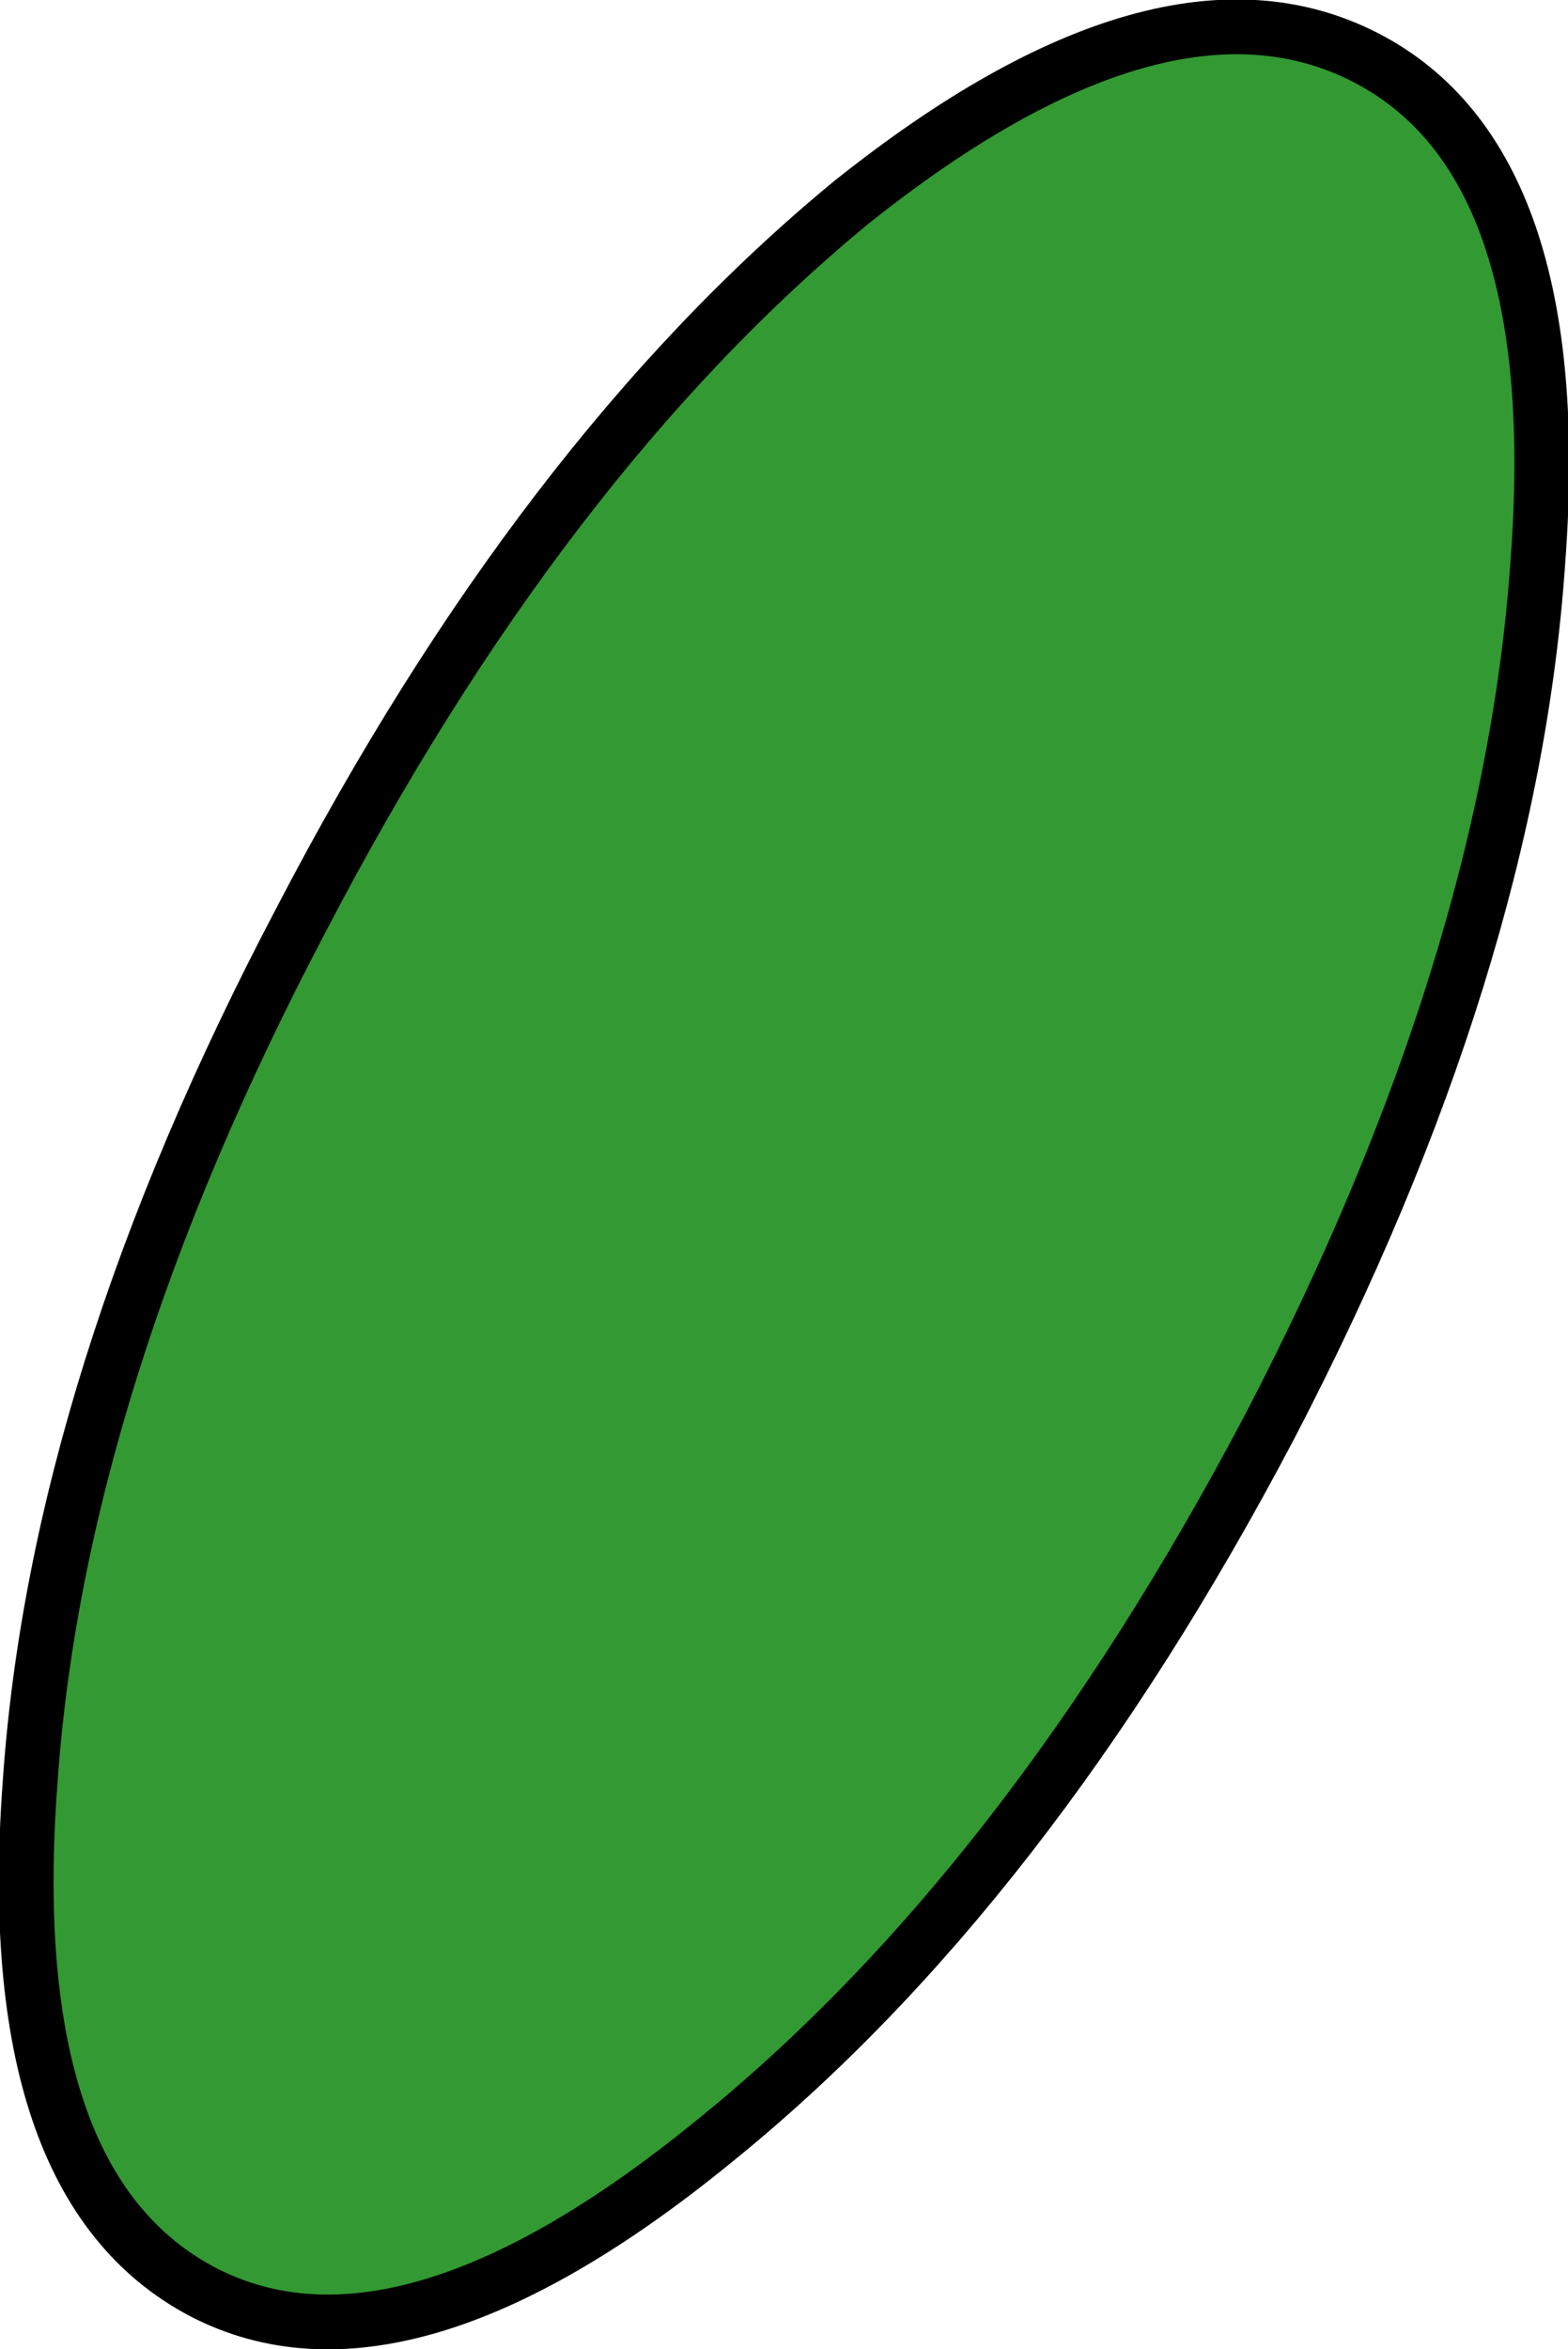
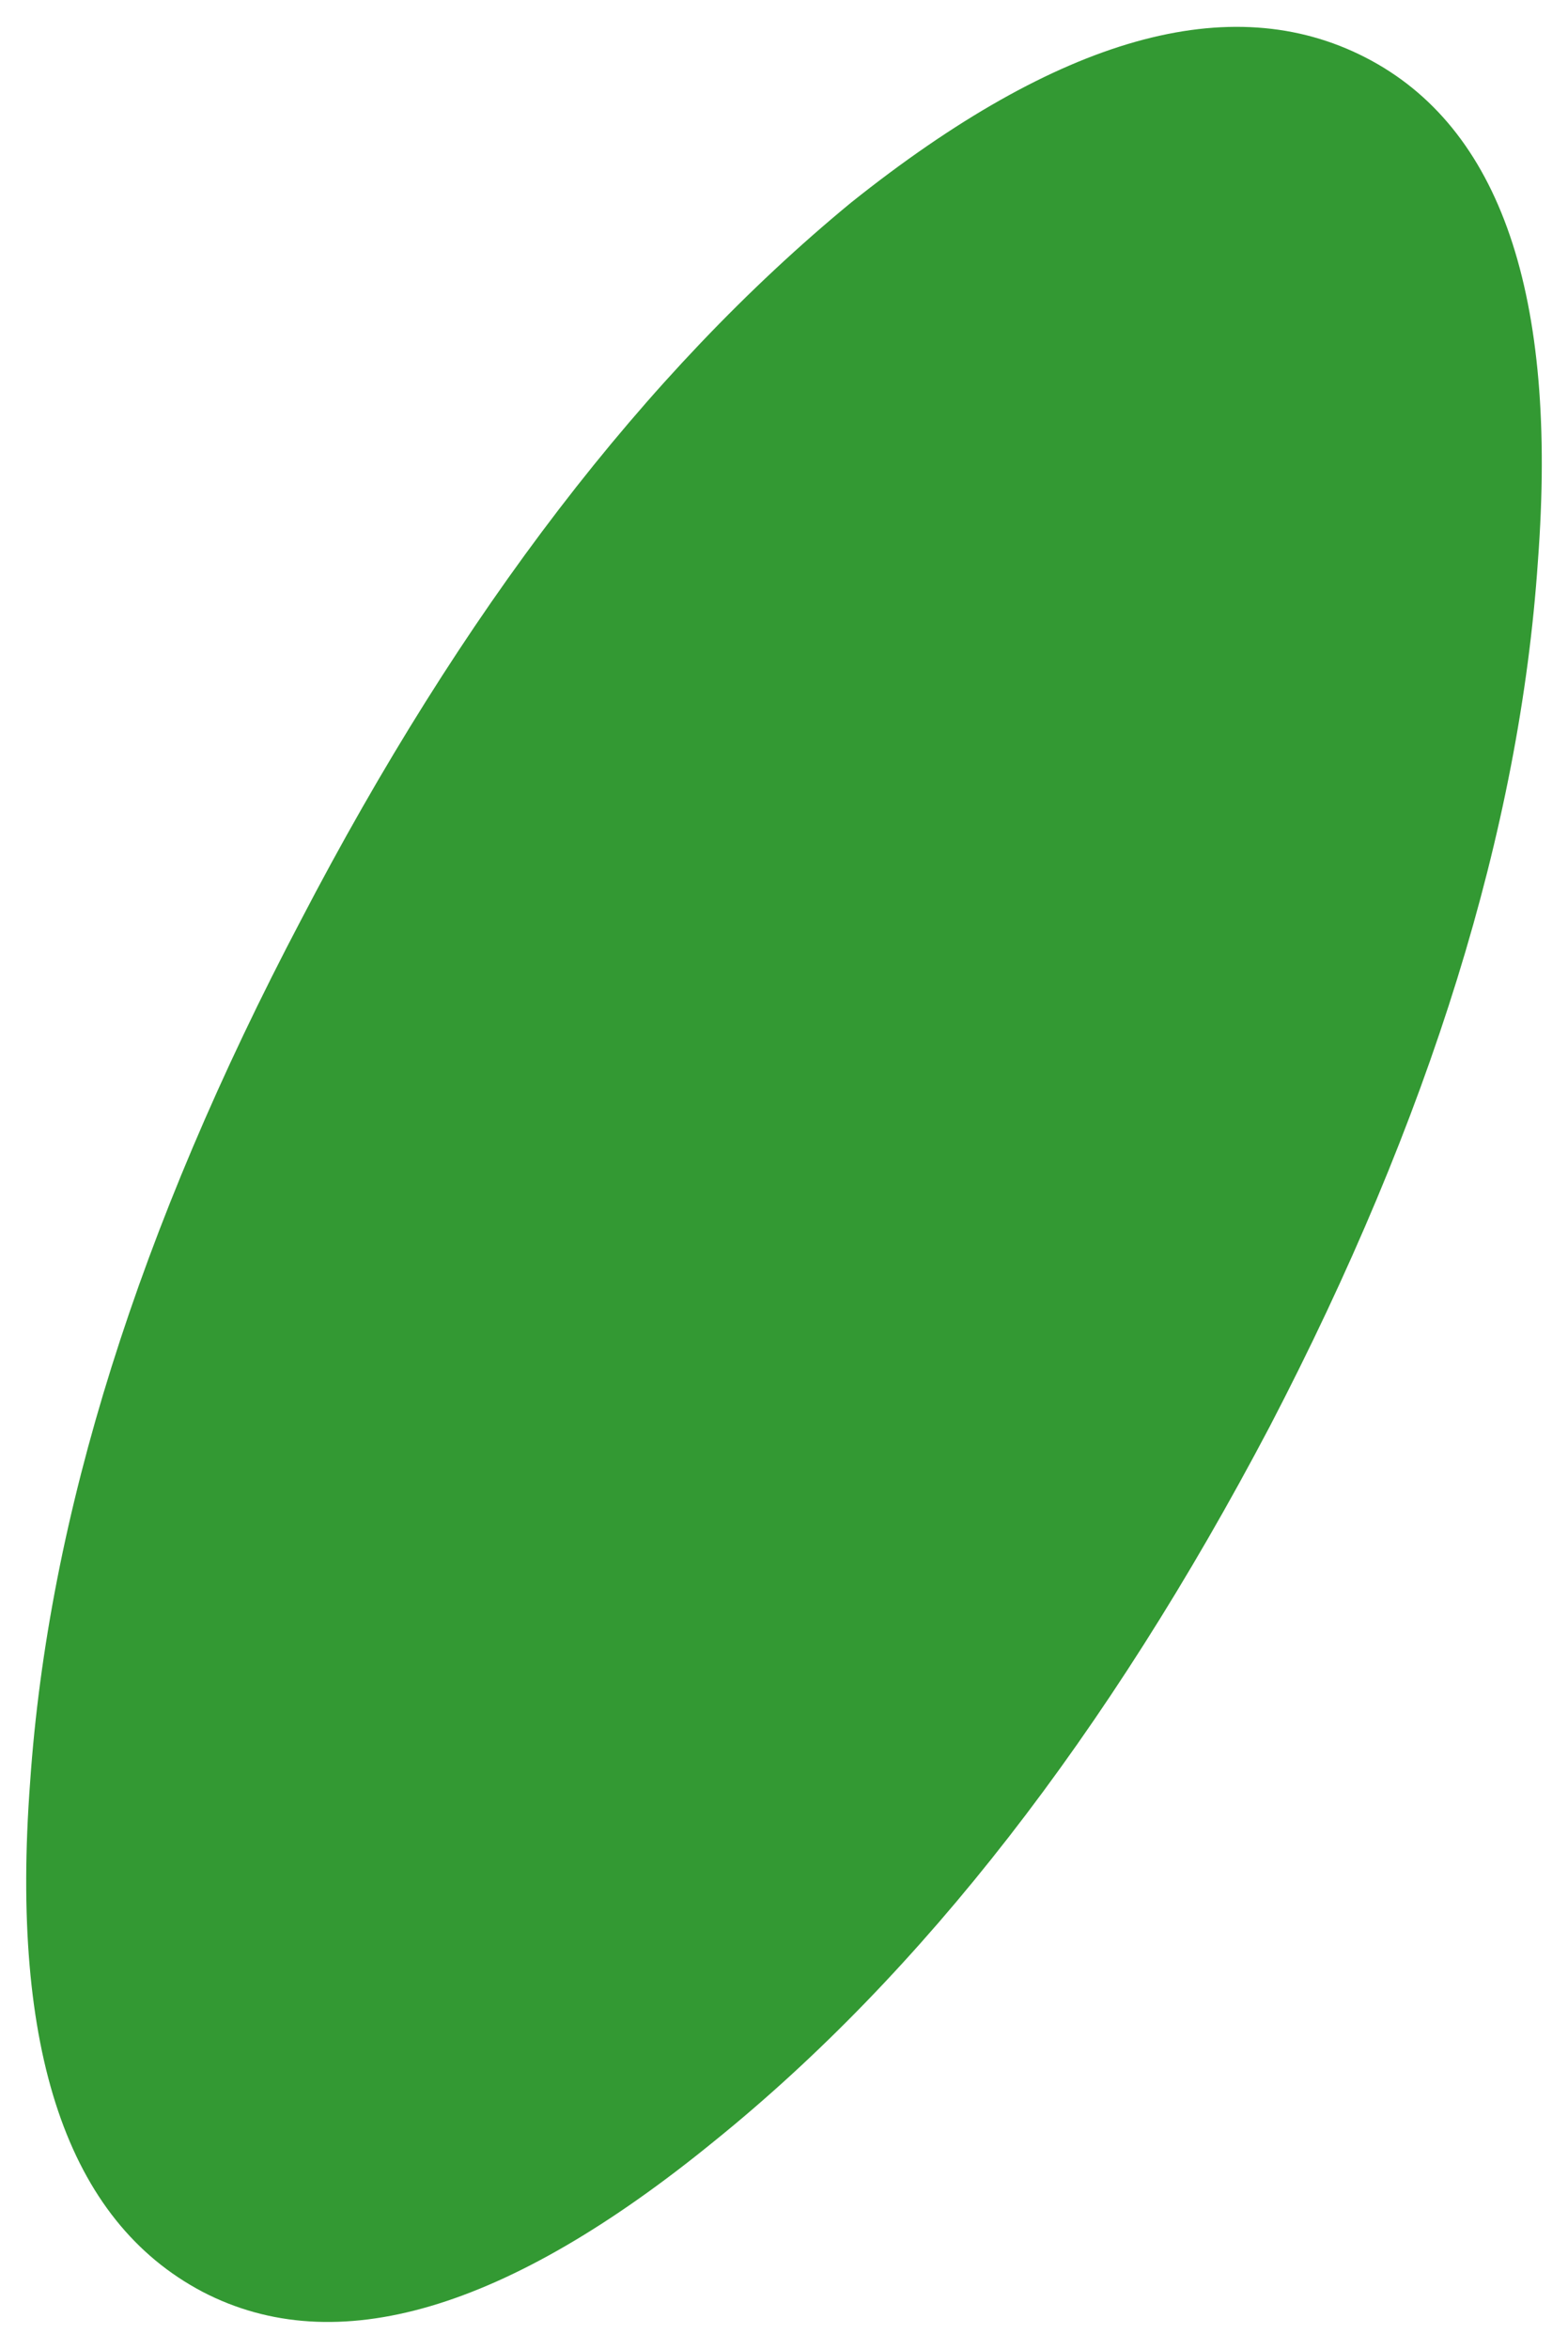
<svg xmlns="http://www.w3.org/2000/svg" height="42.9px" width="28.65px">
  <g transform="matrix(1.0, 0.0, 0.0, 1.0, 14.3, 21.45)">
    <path d="M13.8 -11.2 Q13.3 -3.85 8.9 4.6 4.45 13.05 -1.25 17.65 -6.95 22.3 -10.6 20.4 -14.3 18.45 -13.75 11.1 -13.25 3.8 -8.8 -4.65 -4.4 -13.1 1.25 -17.75 6.95 -22.3 10.65 -20.4 14.35 -18.5 13.8 -11.2" fill="#339933" fill-rule="evenodd" stroke="none" />
-     <path d="M13.8 -11.2 Q13.3 -3.85 8.9 4.6 4.45 13.05 -1.25 17.65 -6.95 22.3 -10.6 20.4 -14.3 18.45 -13.75 11.1 -13.25 3.8 -8.8 -4.65 -4.4 -13.1 1.25 -17.75 6.95 -22.3 10.65 -20.4 14.35 -18.5 13.8 -11.2 Z" fill="none" stroke="#000000" stroke-linecap="round" stroke-linejoin="round" stroke-width="1.0" />
  </g>
</svg>